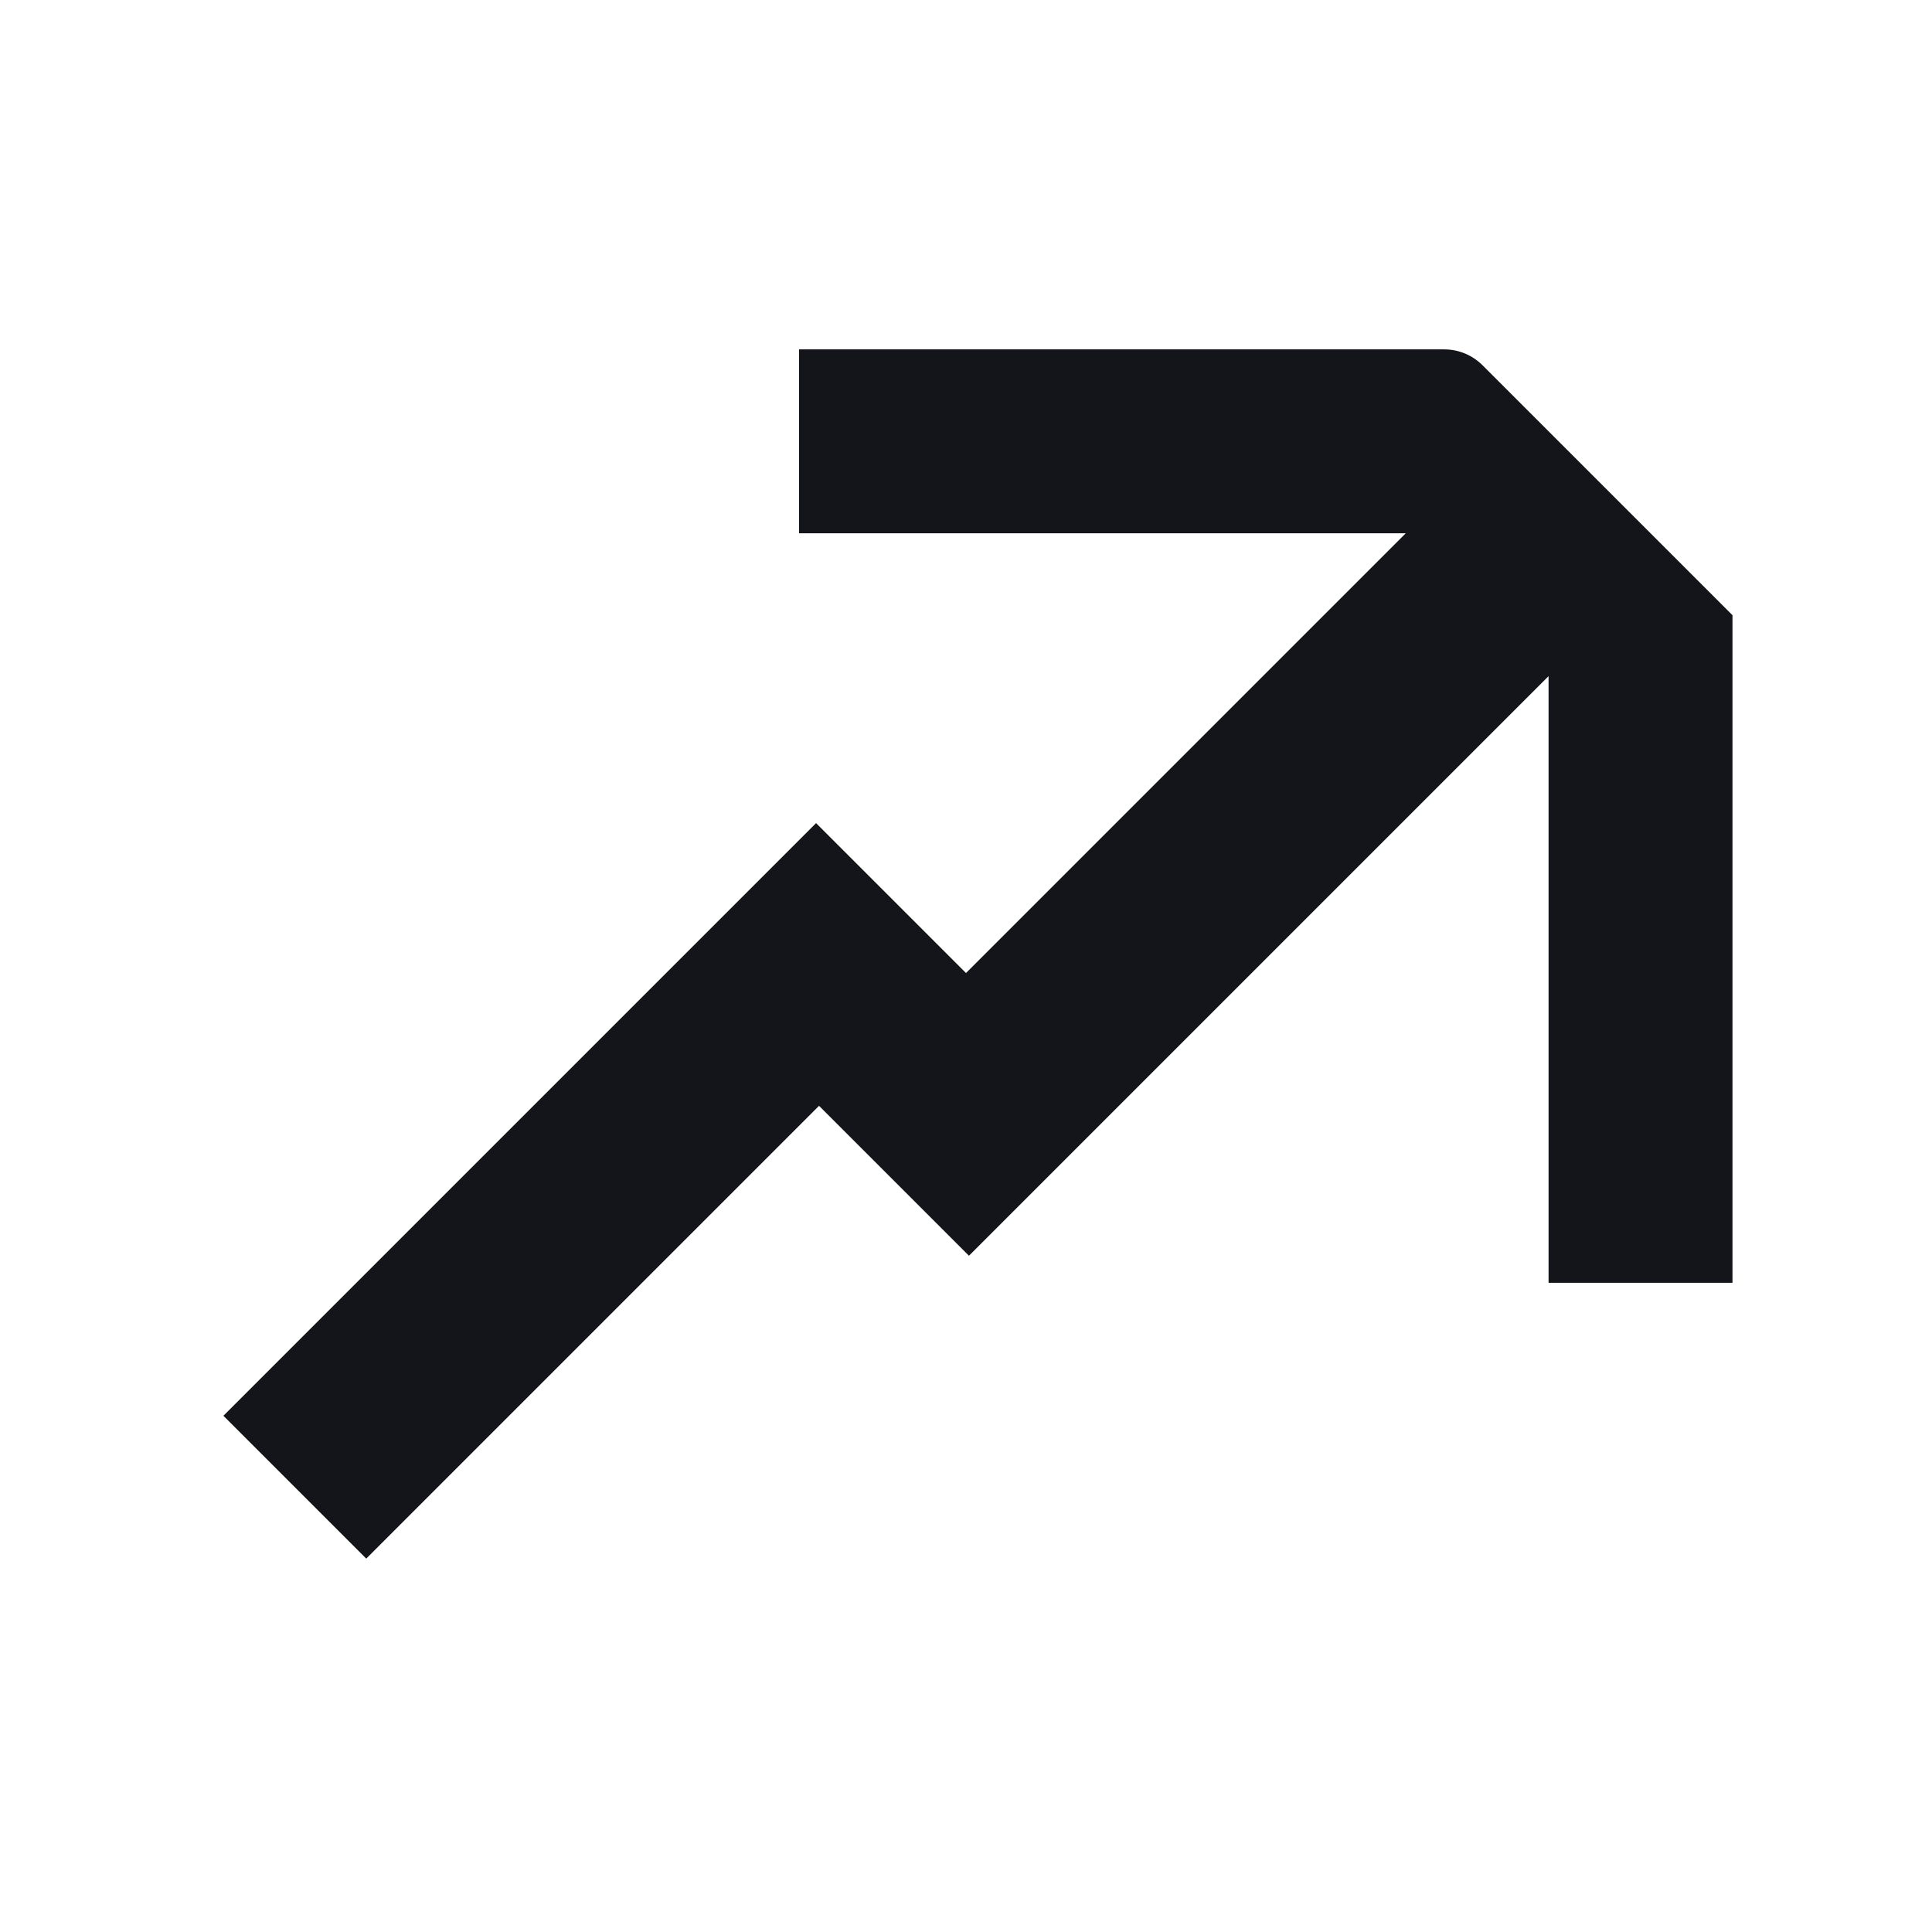
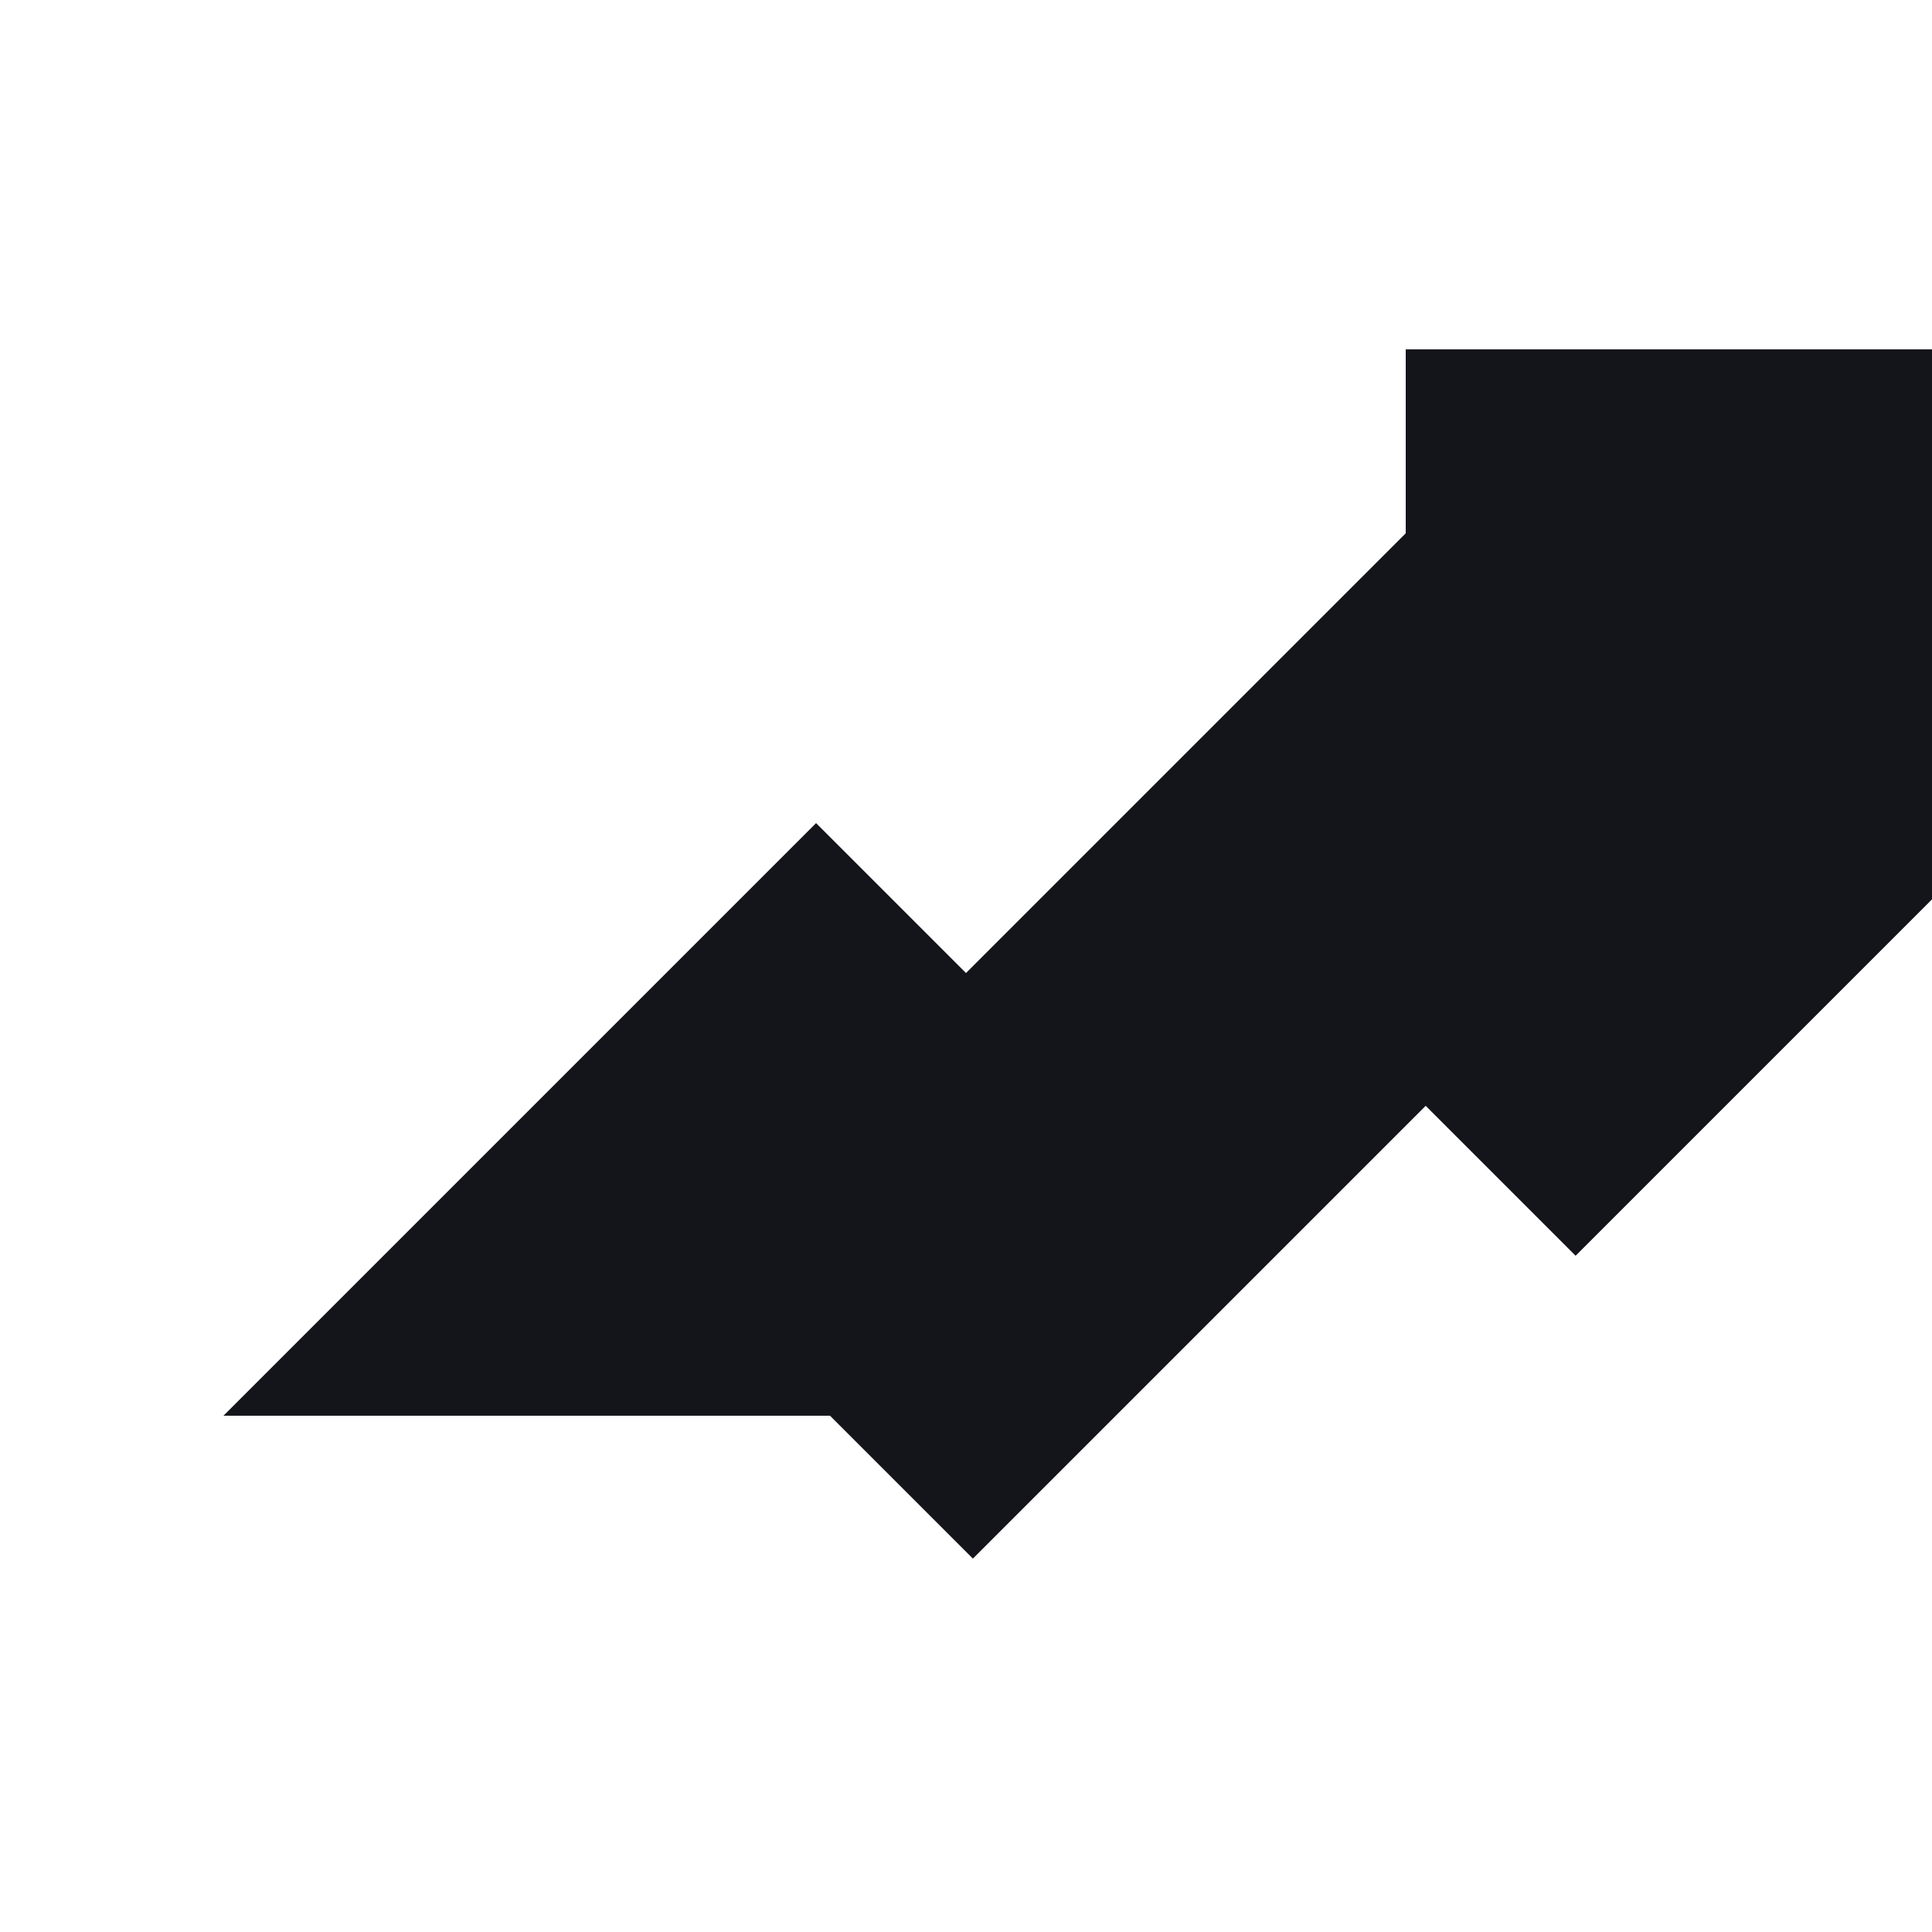
<svg xmlns="http://www.w3.org/2000/svg" id="Layer_1" data-name="Layer 1" viewBox="0 0 300 300">
  <defs>
    <style>
      .cls-1 {
        fill: #14141b;
      }
    </style>
  </defs>
-   <path class="cls-1" d="m34.7,219.83l92.02-92.02,23.28,23.28,68.28-68.28h-94.2v-28.56h100.15c2.26,0,4.39.88,5.99,2.48l38.8,38.8v103.66h-28.56v-94.2l-90,90-23.28-23.28-70.31,70.31-22.19-22.19Z" />
+   <path class="cls-1" d="m34.7,219.83l92.02-92.02,23.28,23.28,68.28-68.28v-28.56h100.15c2.26,0,4.39.88,5.99,2.48l38.8,38.8v103.66h-28.56v-94.2l-90,90-23.28-23.28-70.31,70.31-22.19-22.19Z" />
</svg>